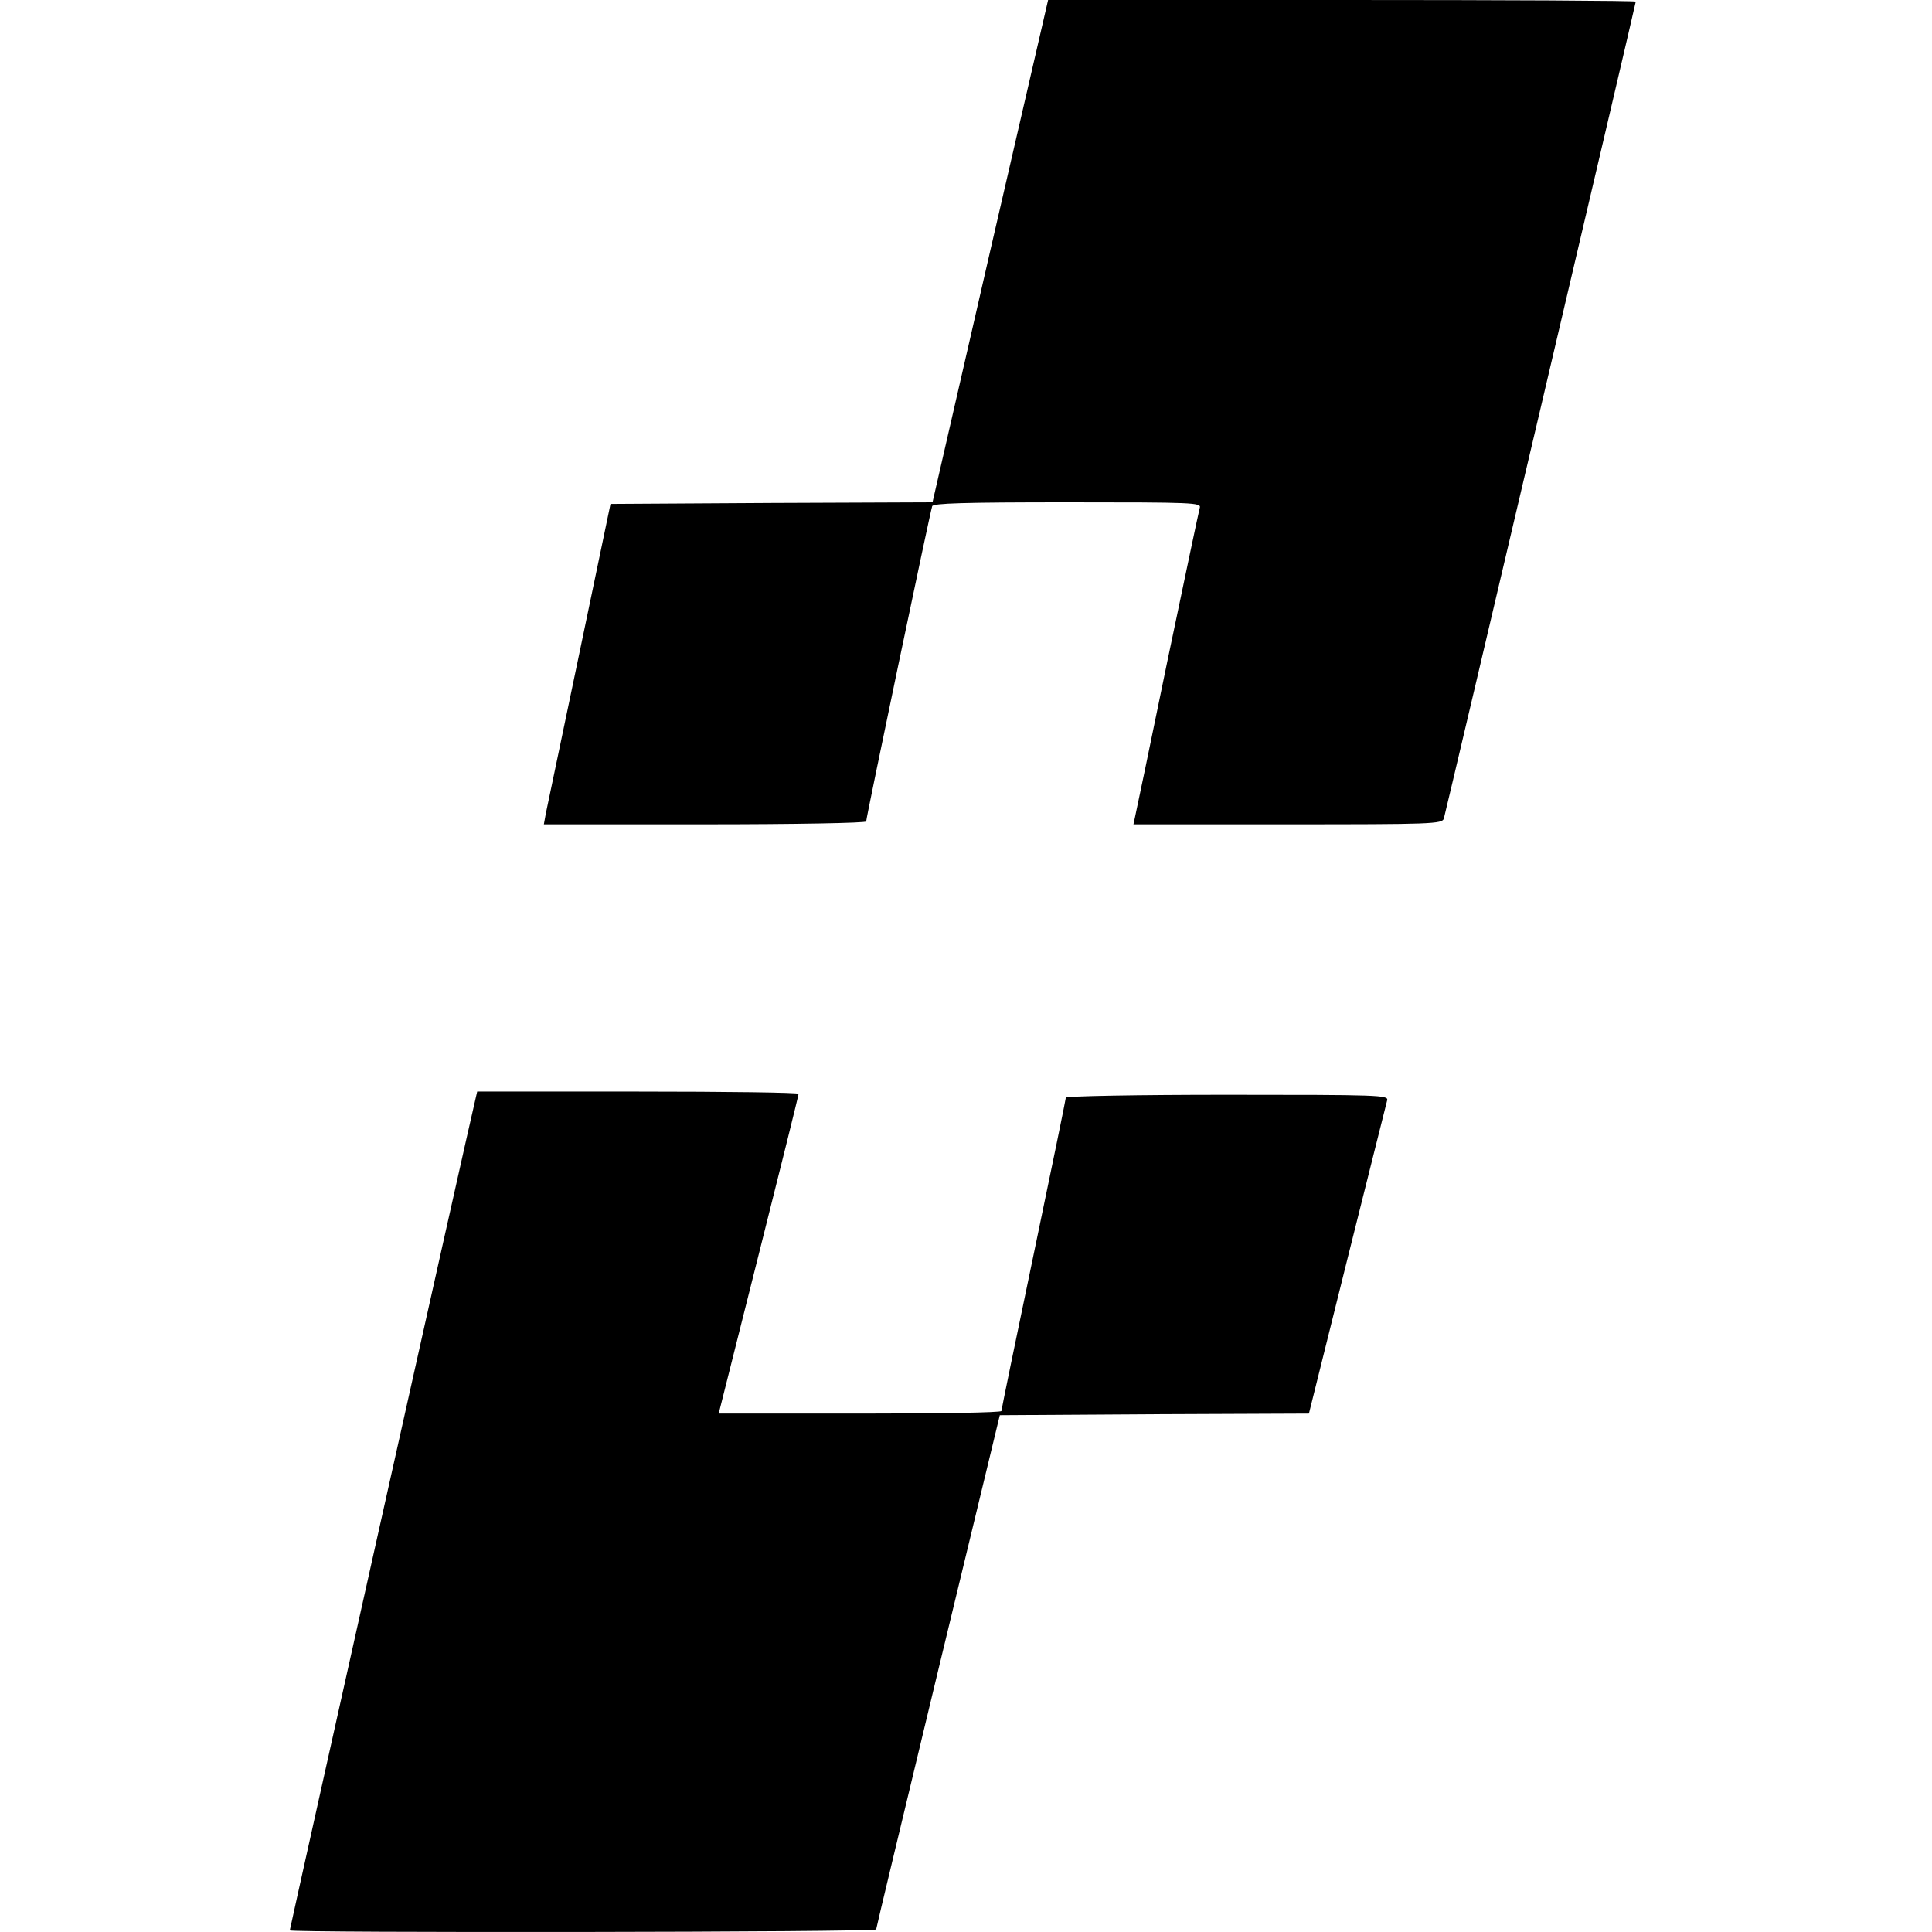
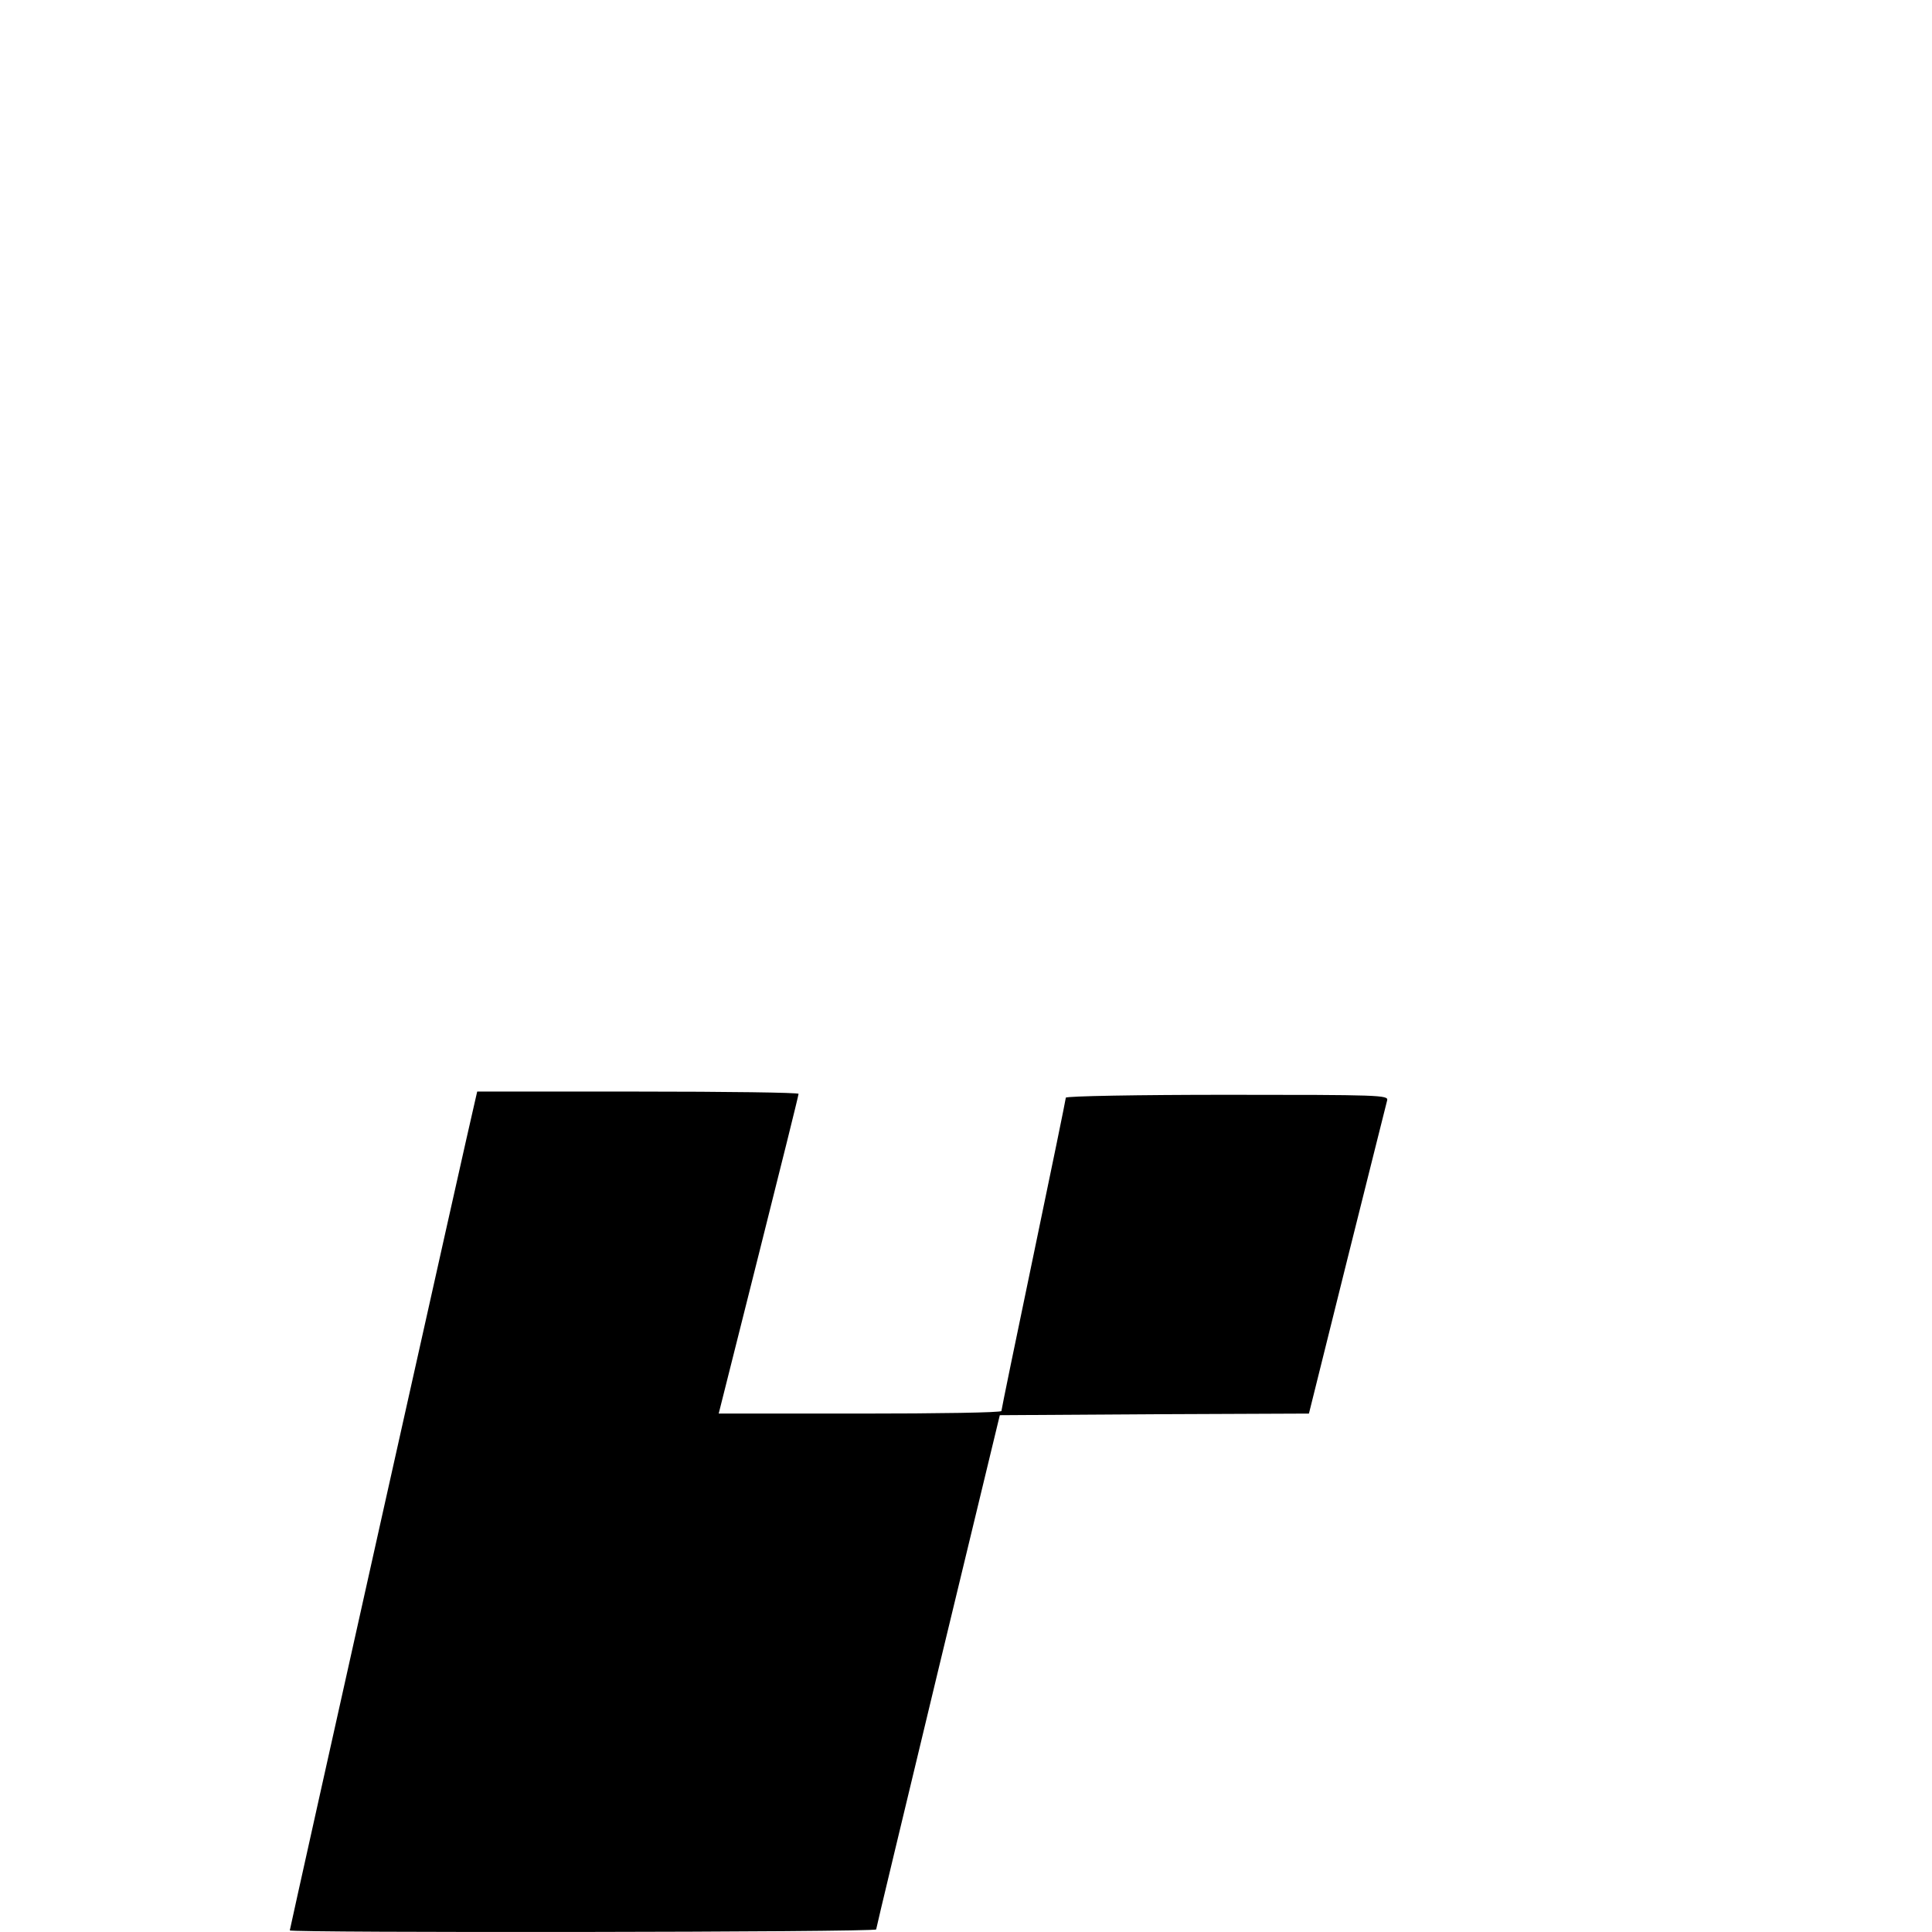
<svg xmlns="http://www.w3.org/2000/svg" version="1.0" width="600pt" height="600pt" viewBox="0 0 600 600" preserveAspectRatio="xMidYMid meet">
  <g transform="translate(0,600) scale(0.1,-0.1)" fill="#000000" stroke="none">
-     <path d="M3075 5220 l-179 -780 -500 -2 -500 -3 -97 -465 c-54 -256 -100 -480 -104 -497 l-6 -33 501 0 c275 0 500 4 500 9 0 12 199 963 205 979 3 9 97 12 420 12 392 0 416 -1 411 -17 -3 -10 -48 -225 -101 -478 -52 -253 -97 -470 -100 -482 l-5 -23 479 0 c448 0 480 1 485 18 7 24 596 2531 596 2537 0 3 -411 5 -912 5 l-913 0 -180 -780z" />
    <path d="M1476 2584 c-11 -42 -576 -2574 -576 -2579 0 -8 1820 -6 1821 3 0 4 87 365 192 802 l192 795 480 3 480 2 119 478 c66 262 121 485 124 495 4 16 -24 17 -497 17 -275 0 -501 -4 -501 -9 0 -4 -45 -224 -100 -487 -55 -263 -100 -482 -100 -486 0 -5 -197 -8 -439 -8 l-439 0 124 493 c68 270 124 495 124 500 0 4 -225 7 -499 7 l-499 0 -6 -26z" />
  </g>
</svg>